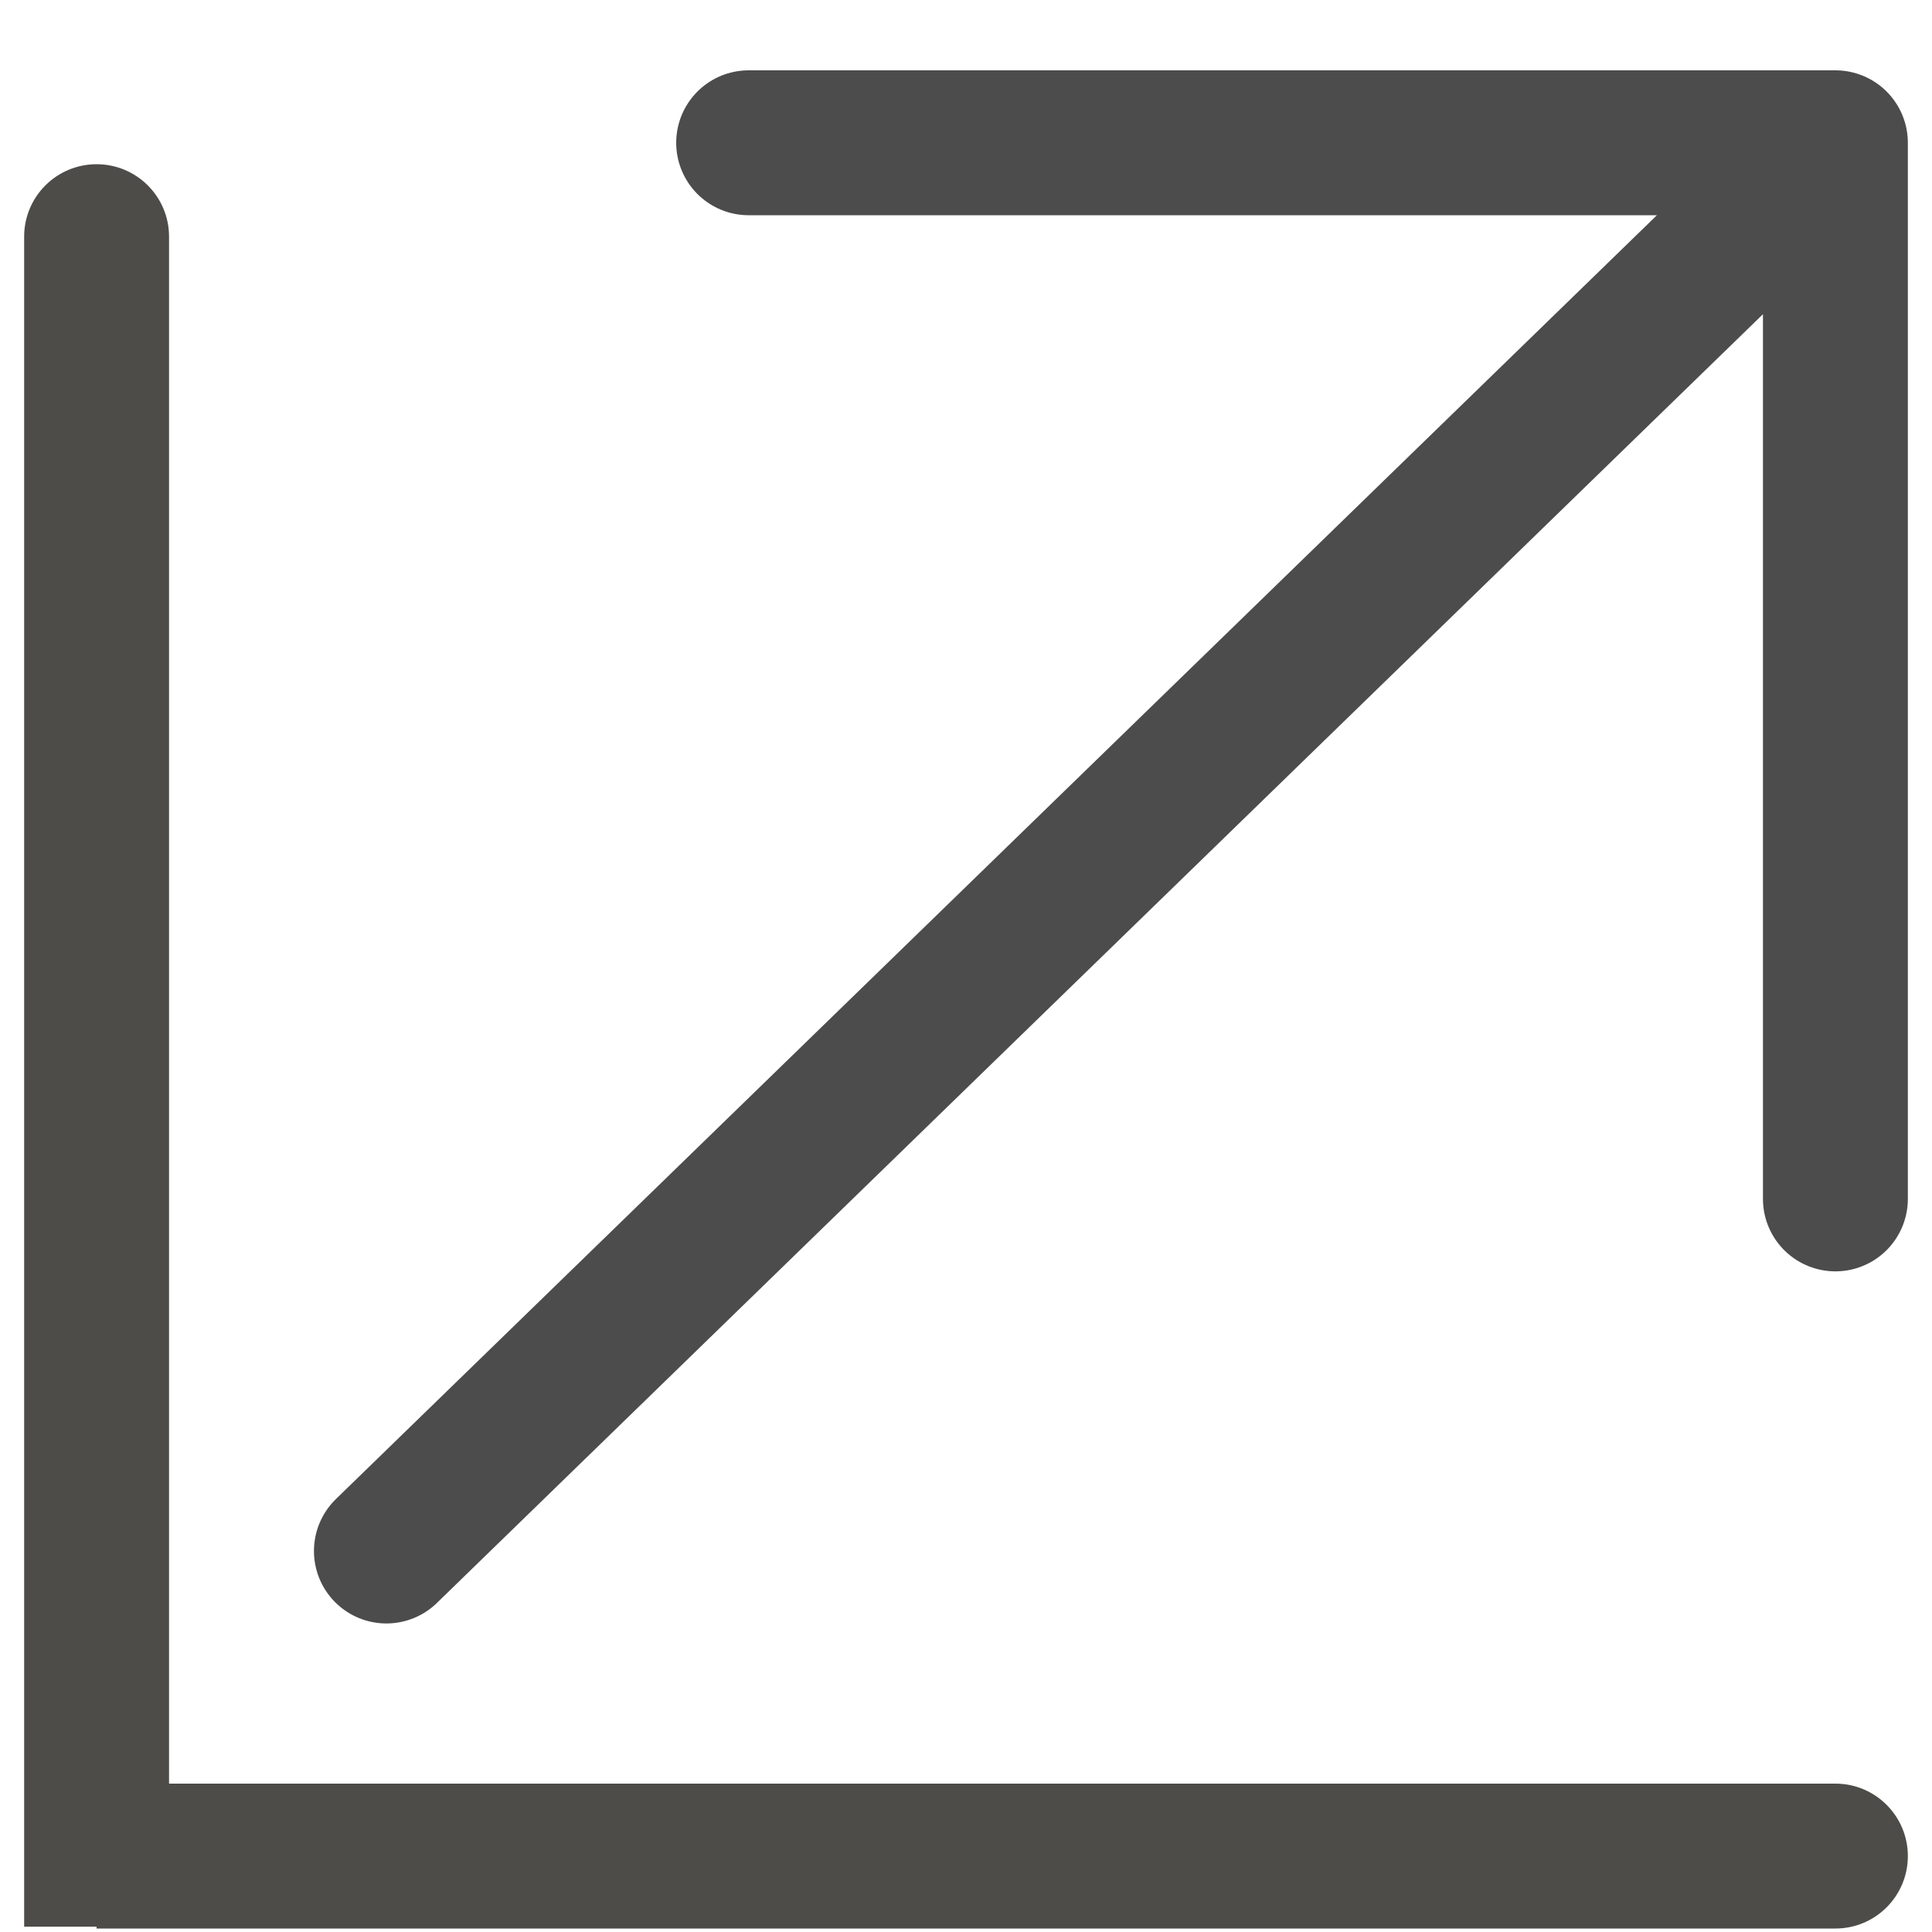
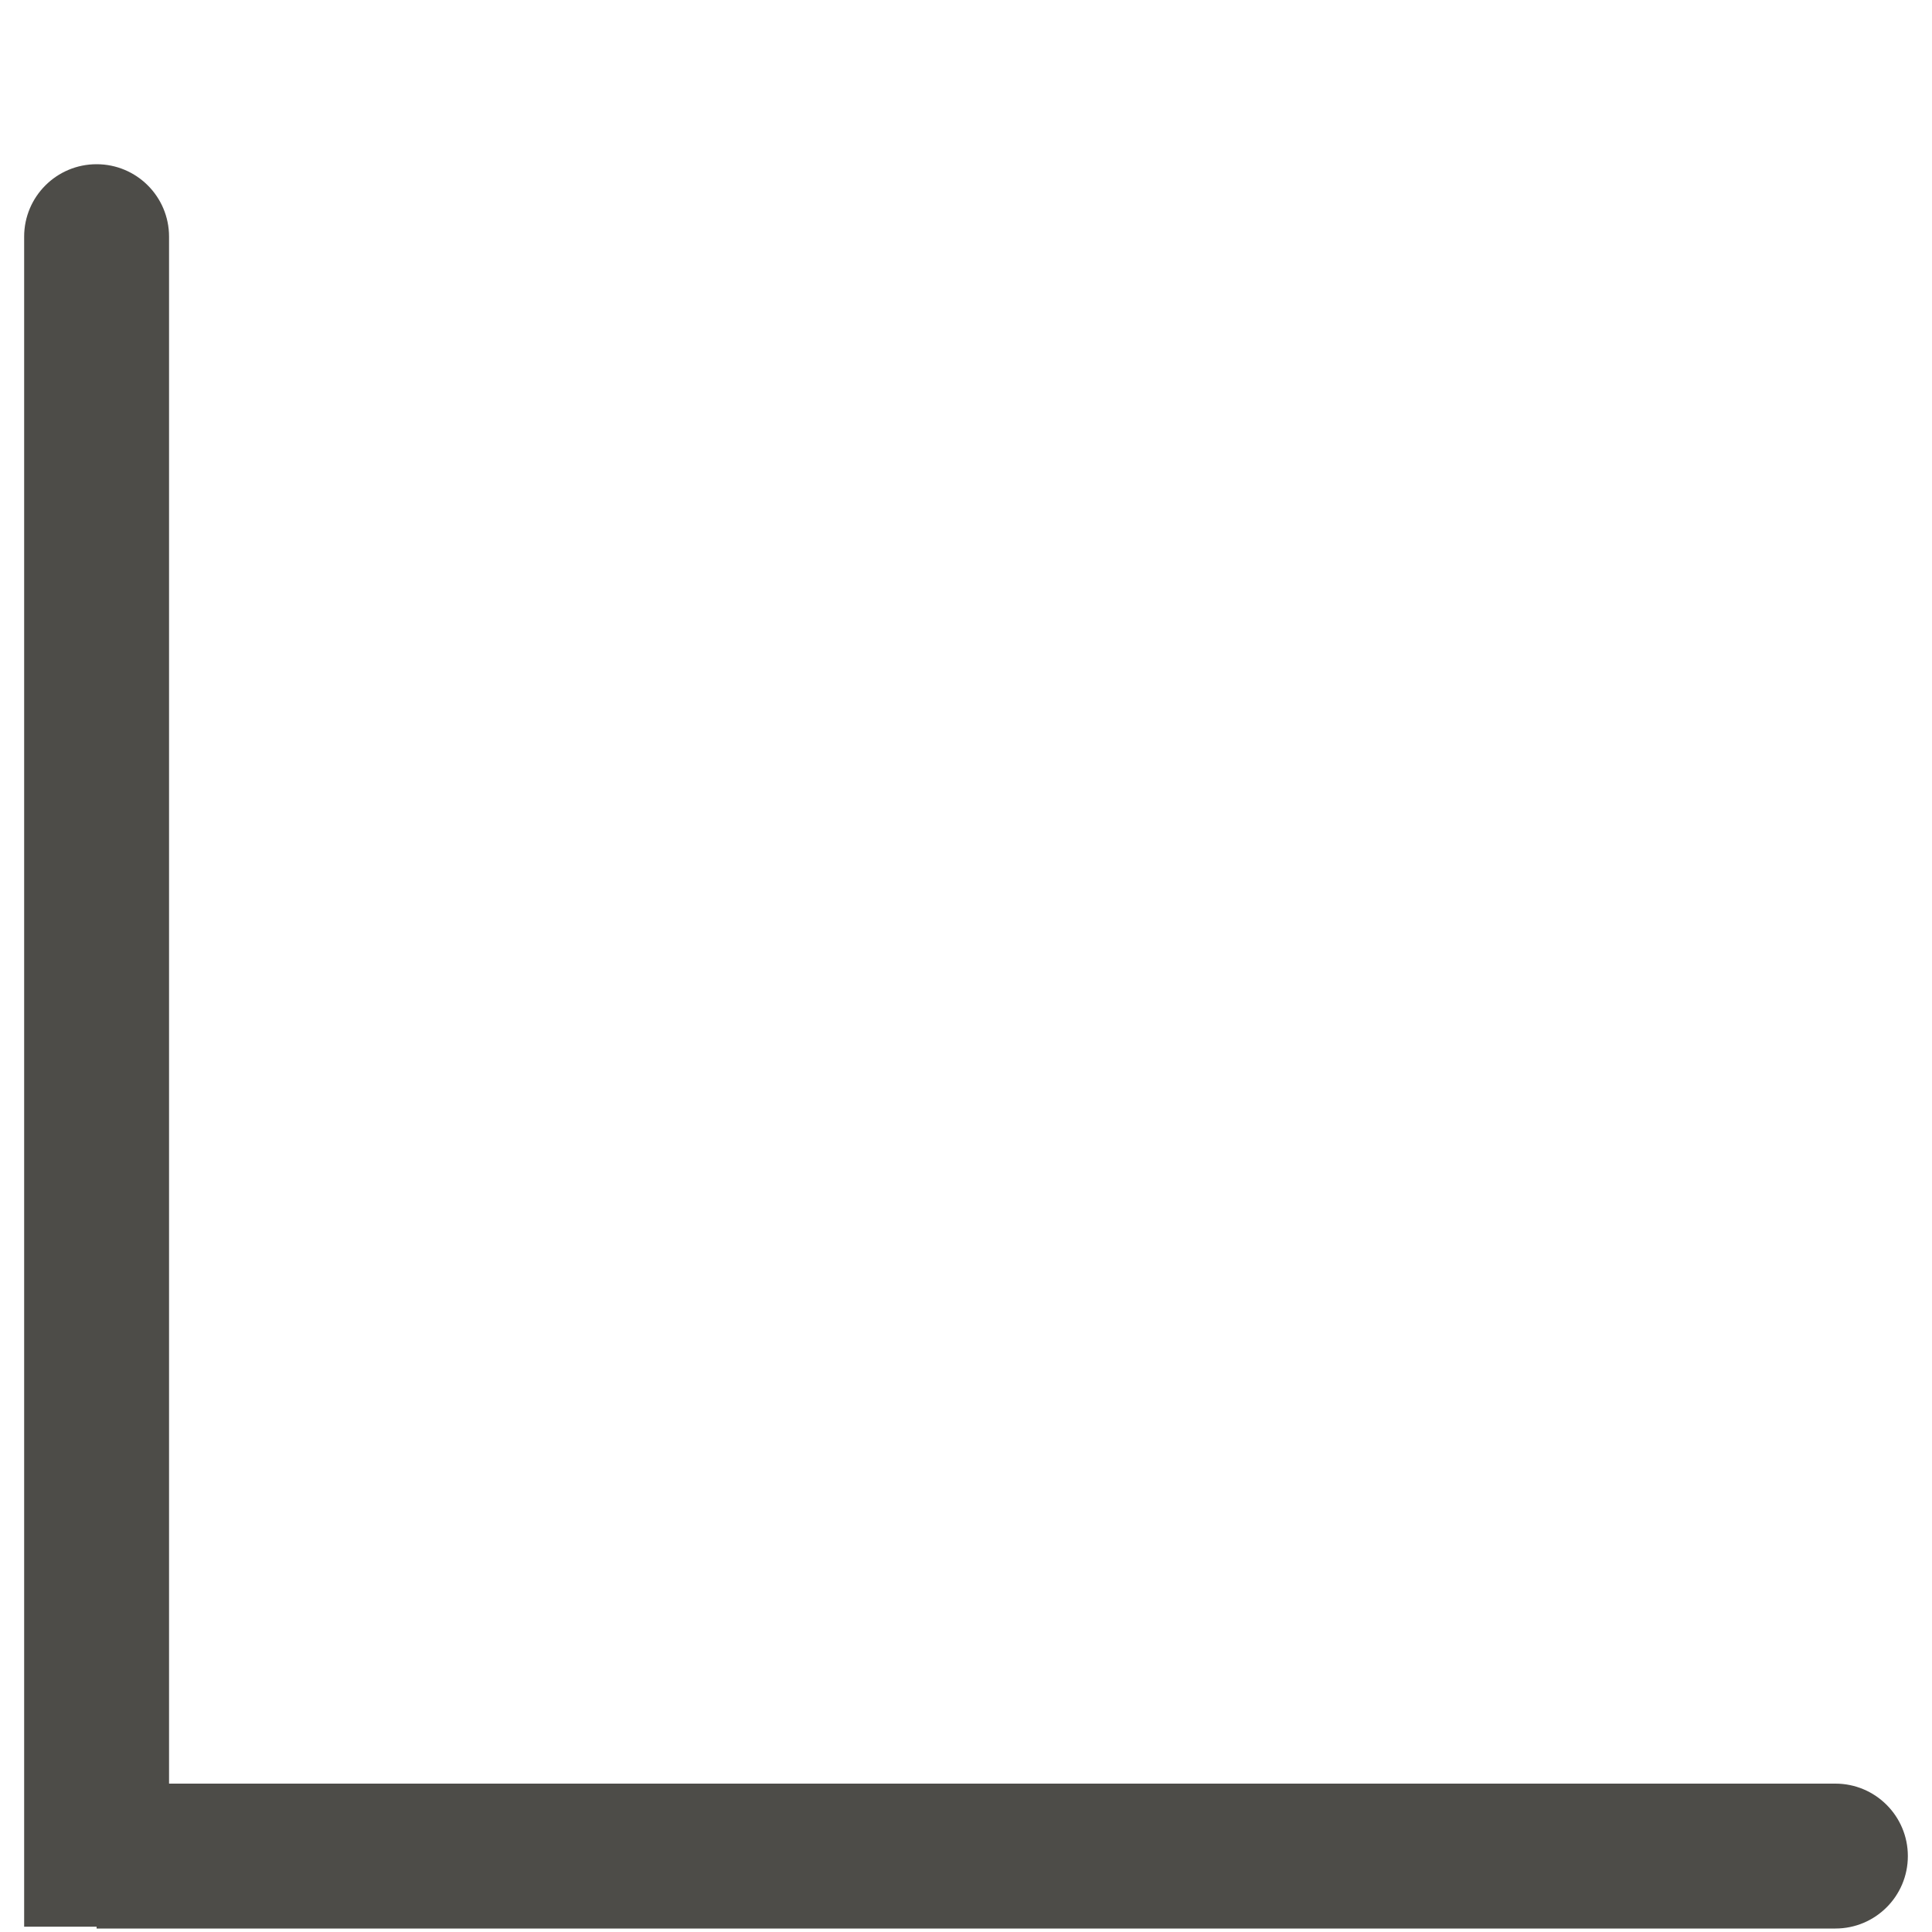
<svg xmlns="http://www.w3.org/2000/svg" width="20" height="20" viewBox="0 0 20 20" fill="none">
-   <path d="M4 16.056L19 1.478M19 1.478H7.75M19 1.478V12.411" stroke="black" stroke-opacity="0.7" stroke-width="1.5" stroke-linecap="round" stroke-linejoin="round" />
  <path d="M1.75 2.45C1.75 2.035 1.414 1.7 1 1.7C0.586 1.7 0.25 2.035 0.25 2.45H1.75ZM0.25 2.45L0.25 19.945H1.75L1.75 2.45H0.25Z" fill="#4D4C48" />
  <path d="M19 19.964C19.414 19.964 19.75 19.629 19.75 19.214C19.75 18.8 19.414 18.464 19 18.464V19.964ZM1 19.964H19V18.464H1V19.964Z" fill="#4D4C48" />
</svg>